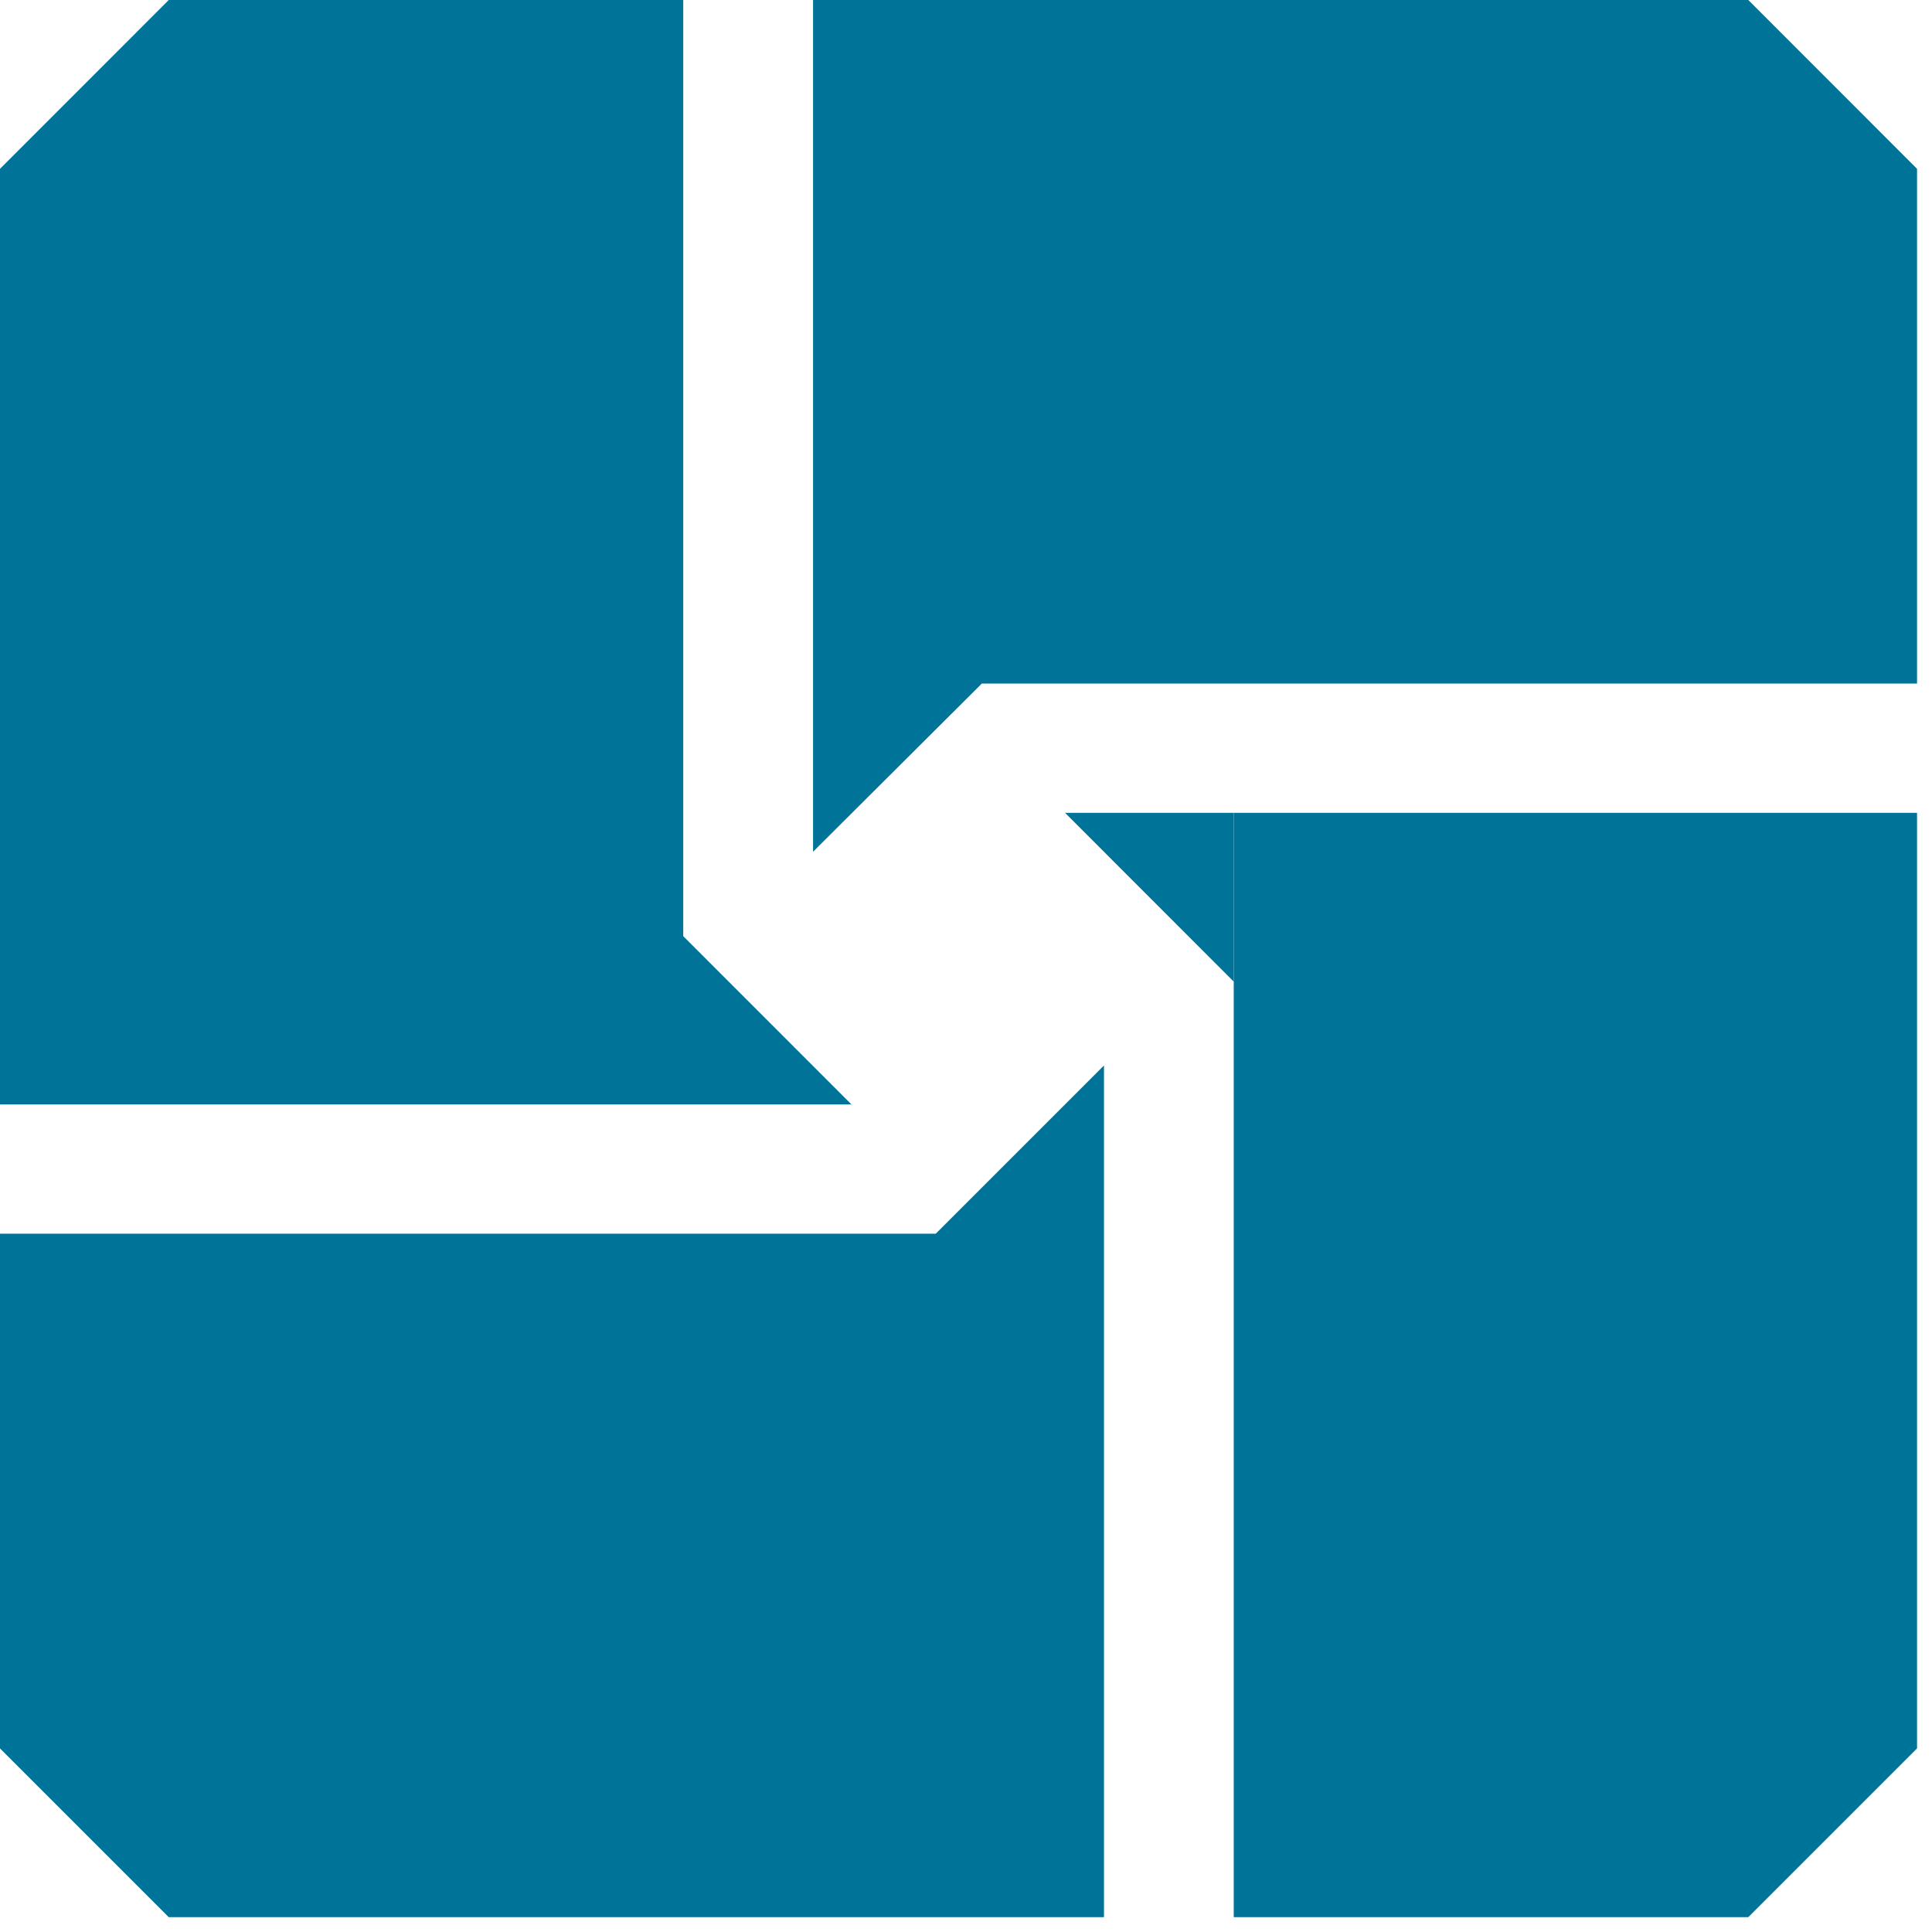
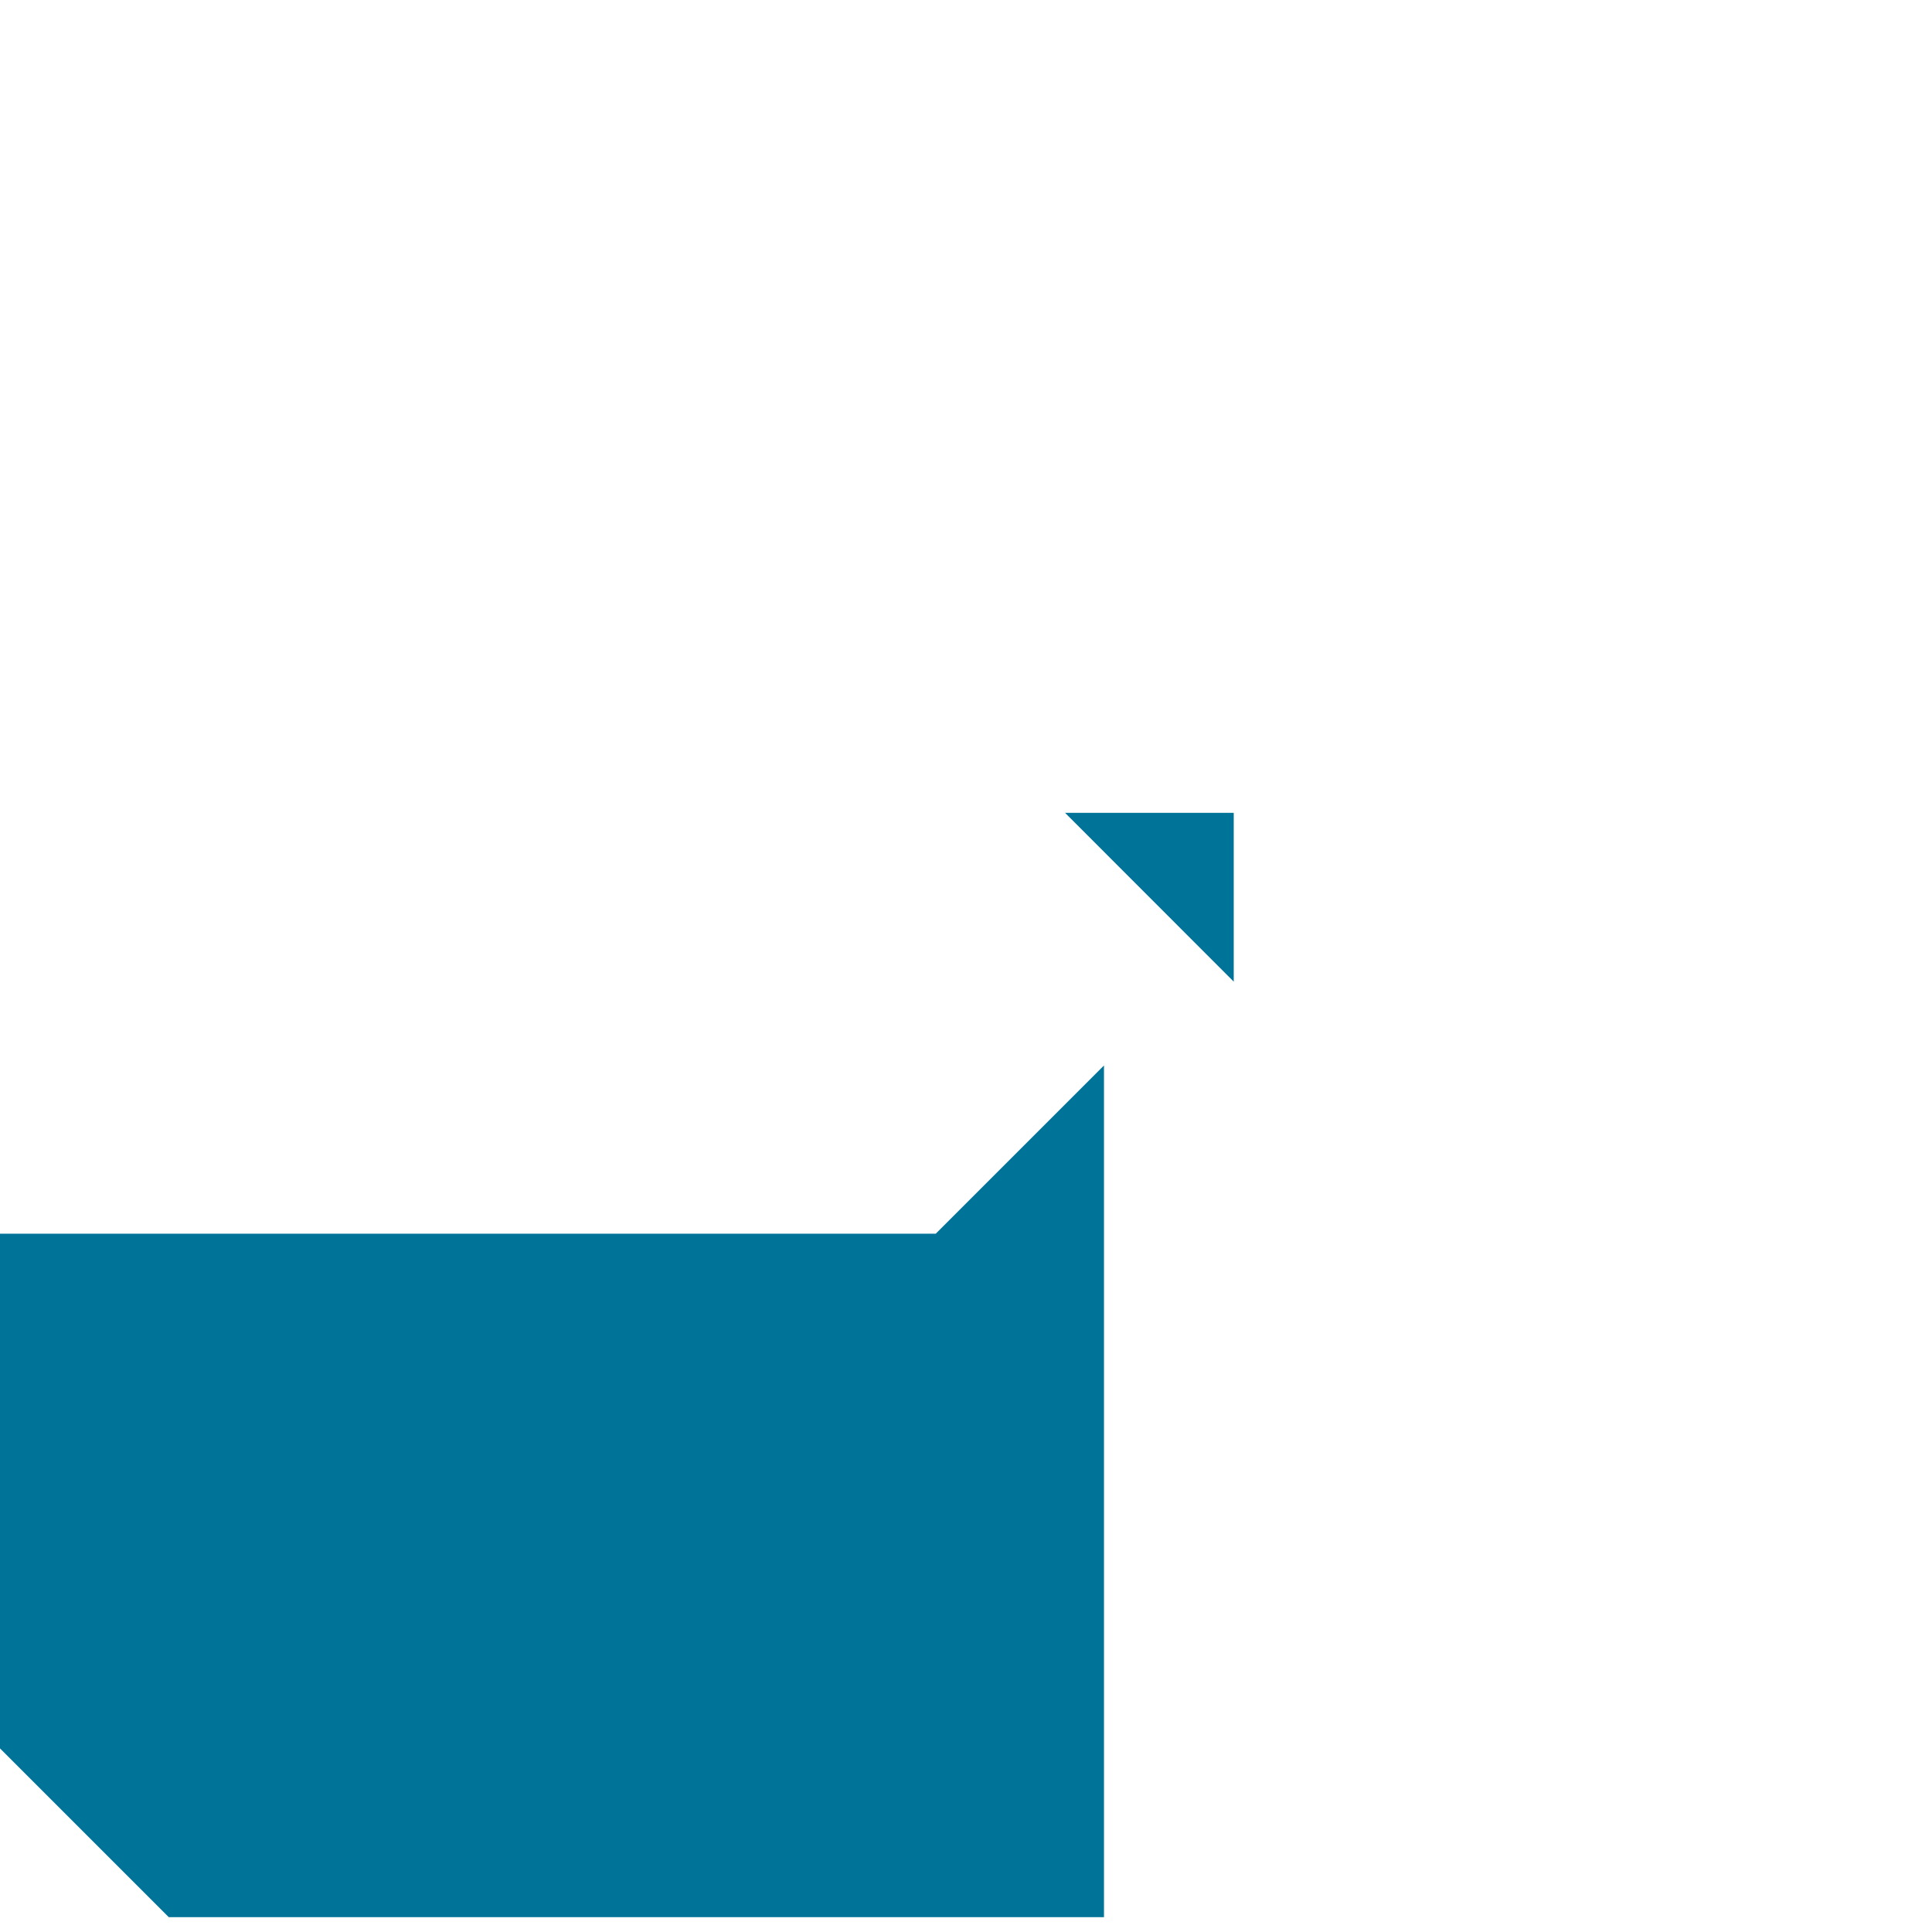
<svg xmlns="http://www.w3.org/2000/svg" width="31" height="31" viewBox="0 0 31 31" fill="none">
  <path d="M17.714 17.096L15.015 19.795H0V28.054L2.708 30.762H17.714V19.795V17.096Z" fill="#007398" />
-   <path d="M13.662 17.721L10.963 15.021V0H2.708L0 2.709V17.721H10.963H13.662Z" fill="#007398" />
-   <path d="M28.052 0H13.046V10.968V13.667L15.754 10.968H30.76V2.709L28.052 0Z" fill="#007398" />
-   <path d="M19.796 30.762H28.052L30.76 28.054V13.042H19.796V30.762Z" fill="#007398" />
  <path d="M19.796 15.751V13.042H17.089L19.796 15.751Z" fill="#007398" />
</svg>